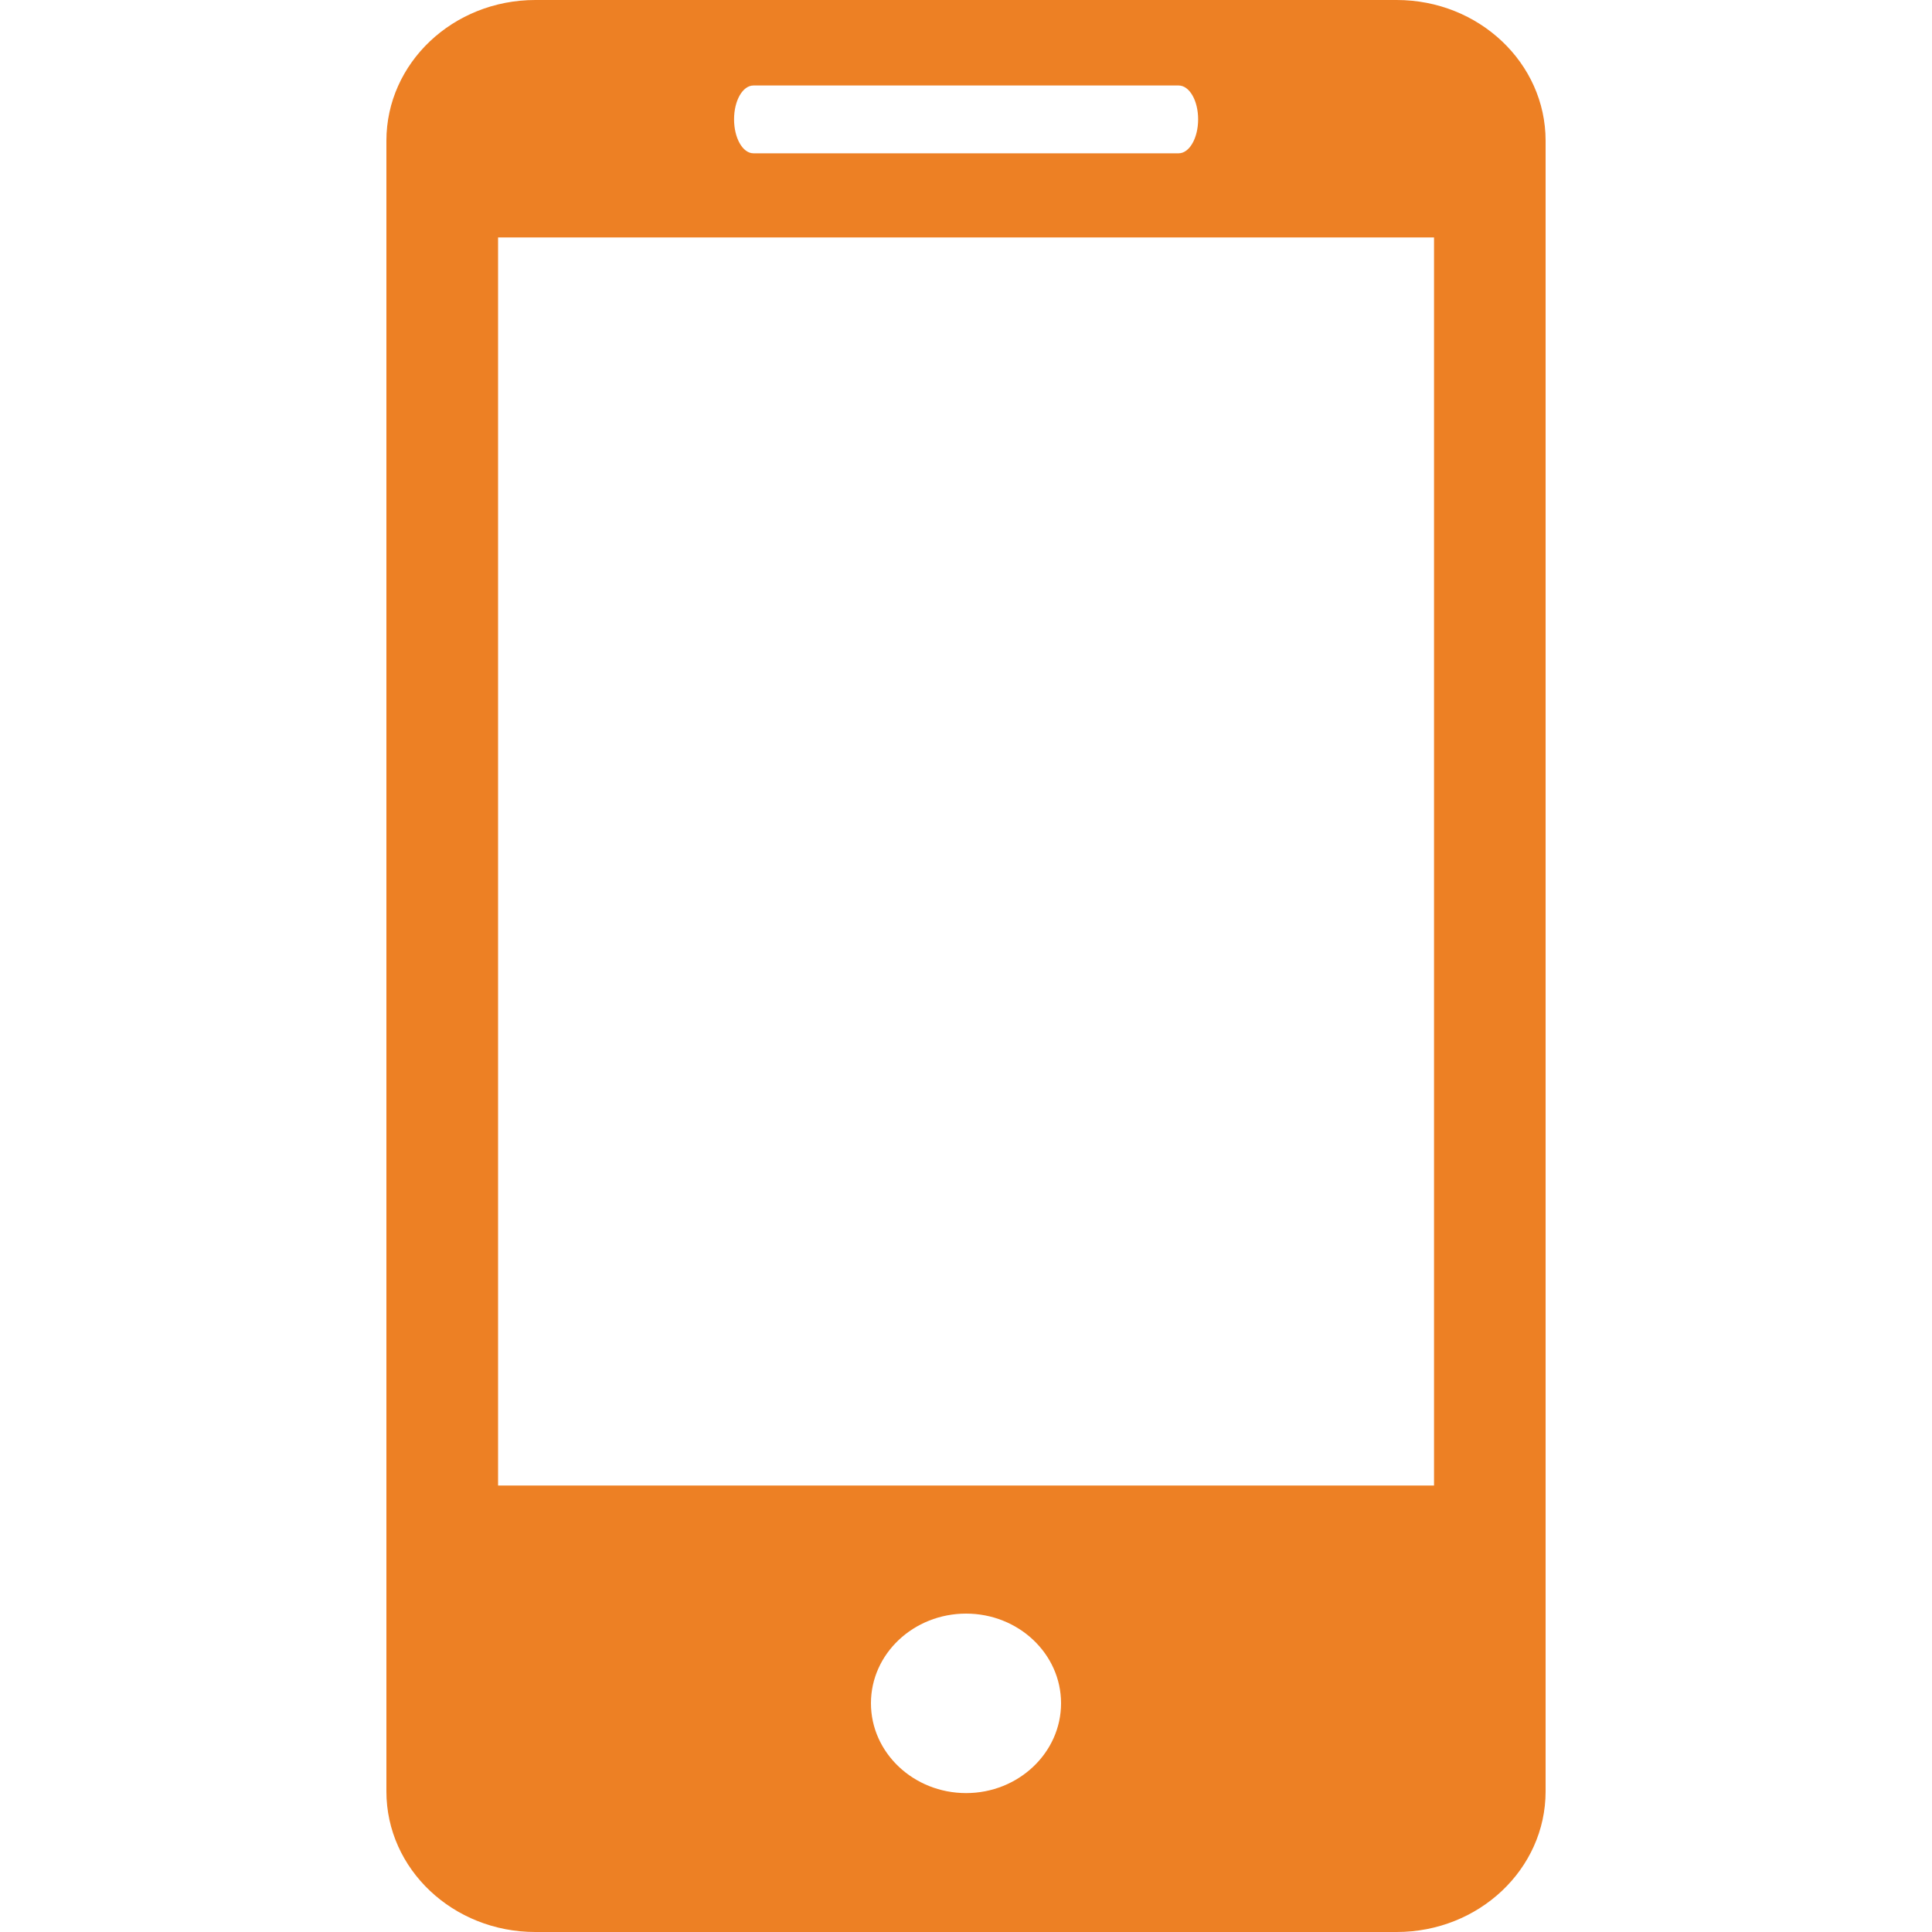
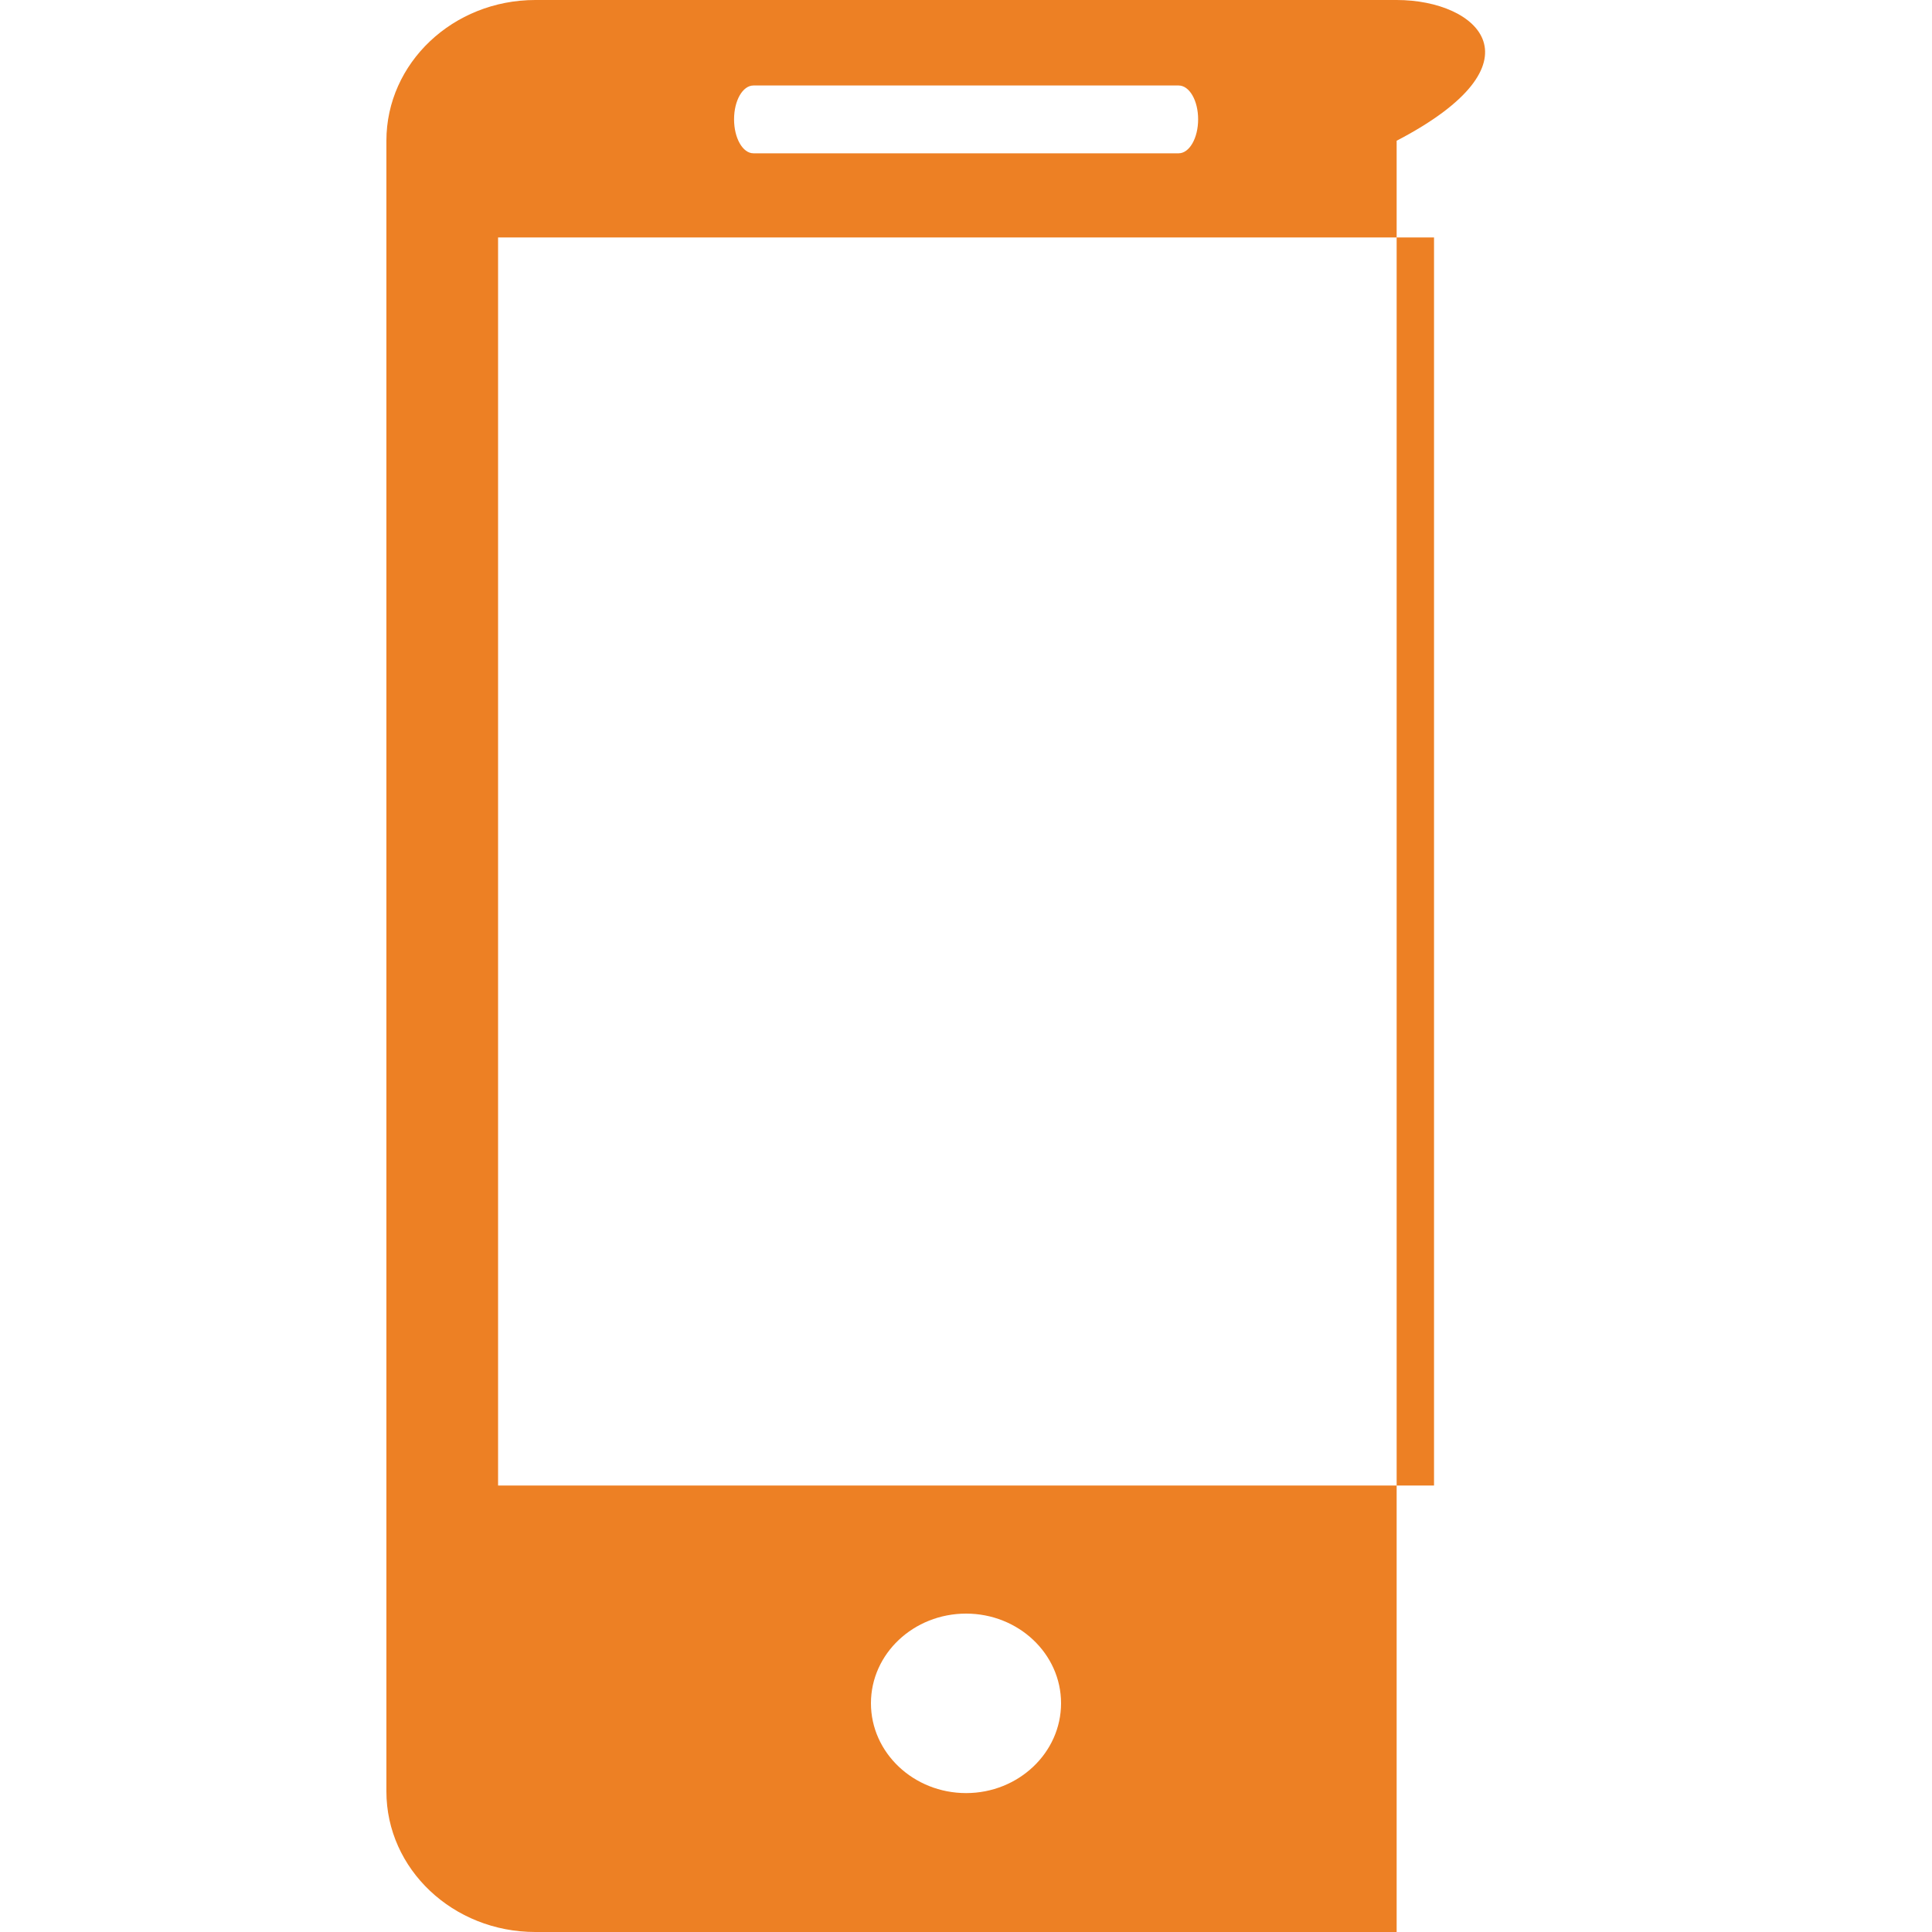
<svg xmlns="http://www.w3.org/2000/svg" width="20" height="20" viewBox="0 0 20 20" fill="none">
-   <path d="M14.458 0H5.542C4.689 0 4 0.653 4 1.457V18.545C4 19.348 4.689 20 5.542 20H14.458C15.31 20 16 19.348 16 18.545V1.457C16 0.653 15.31 0 14.458 0ZM7.8 0.885H12.201C12.313 0.885 12.403 1.041 12.403 1.235C12.403 1.429 12.313 1.587 12.201 1.587H7.8C7.688 1.587 7.599 1.429 7.599 1.235C7.599 1.041 7.688 0.885 7.8 0.885ZM10.001 18.562C9.458 18.562 9.016 18.145 9.016 17.632C9.016 17.119 9.458 16.704 10.001 16.704C10.542 16.704 10.984 17.119 10.984 17.632C10.984 18.145 10.542 18.562 10.001 18.562ZM14.845 15.378H5.156V2.458H14.845V15.378Z" fill="#ED8024" />
+   <path d="M14.458 0H5.542C4.689 0 4 0.653 4 1.457V18.545C4 19.348 4.689 20 5.542 20H14.458V1.457C16 0.653 15.31 0 14.458 0ZM7.8 0.885H12.201C12.313 0.885 12.403 1.041 12.403 1.235C12.403 1.429 12.313 1.587 12.201 1.587H7.8C7.688 1.587 7.599 1.429 7.599 1.235C7.599 1.041 7.688 0.885 7.8 0.885ZM10.001 18.562C9.458 18.562 9.016 18.145 9.016 17.632C9.016 17.119 9.458 16.704 10.001 16.704C10.542 16.704 10.984 17.119 10.984 17.632C10.984 18.145 10.542 18.562 10.001 18.562ZM14.845 15.378H5.156V2.458H14.845V15.378Z" fill="#ED8024" />
</svg>